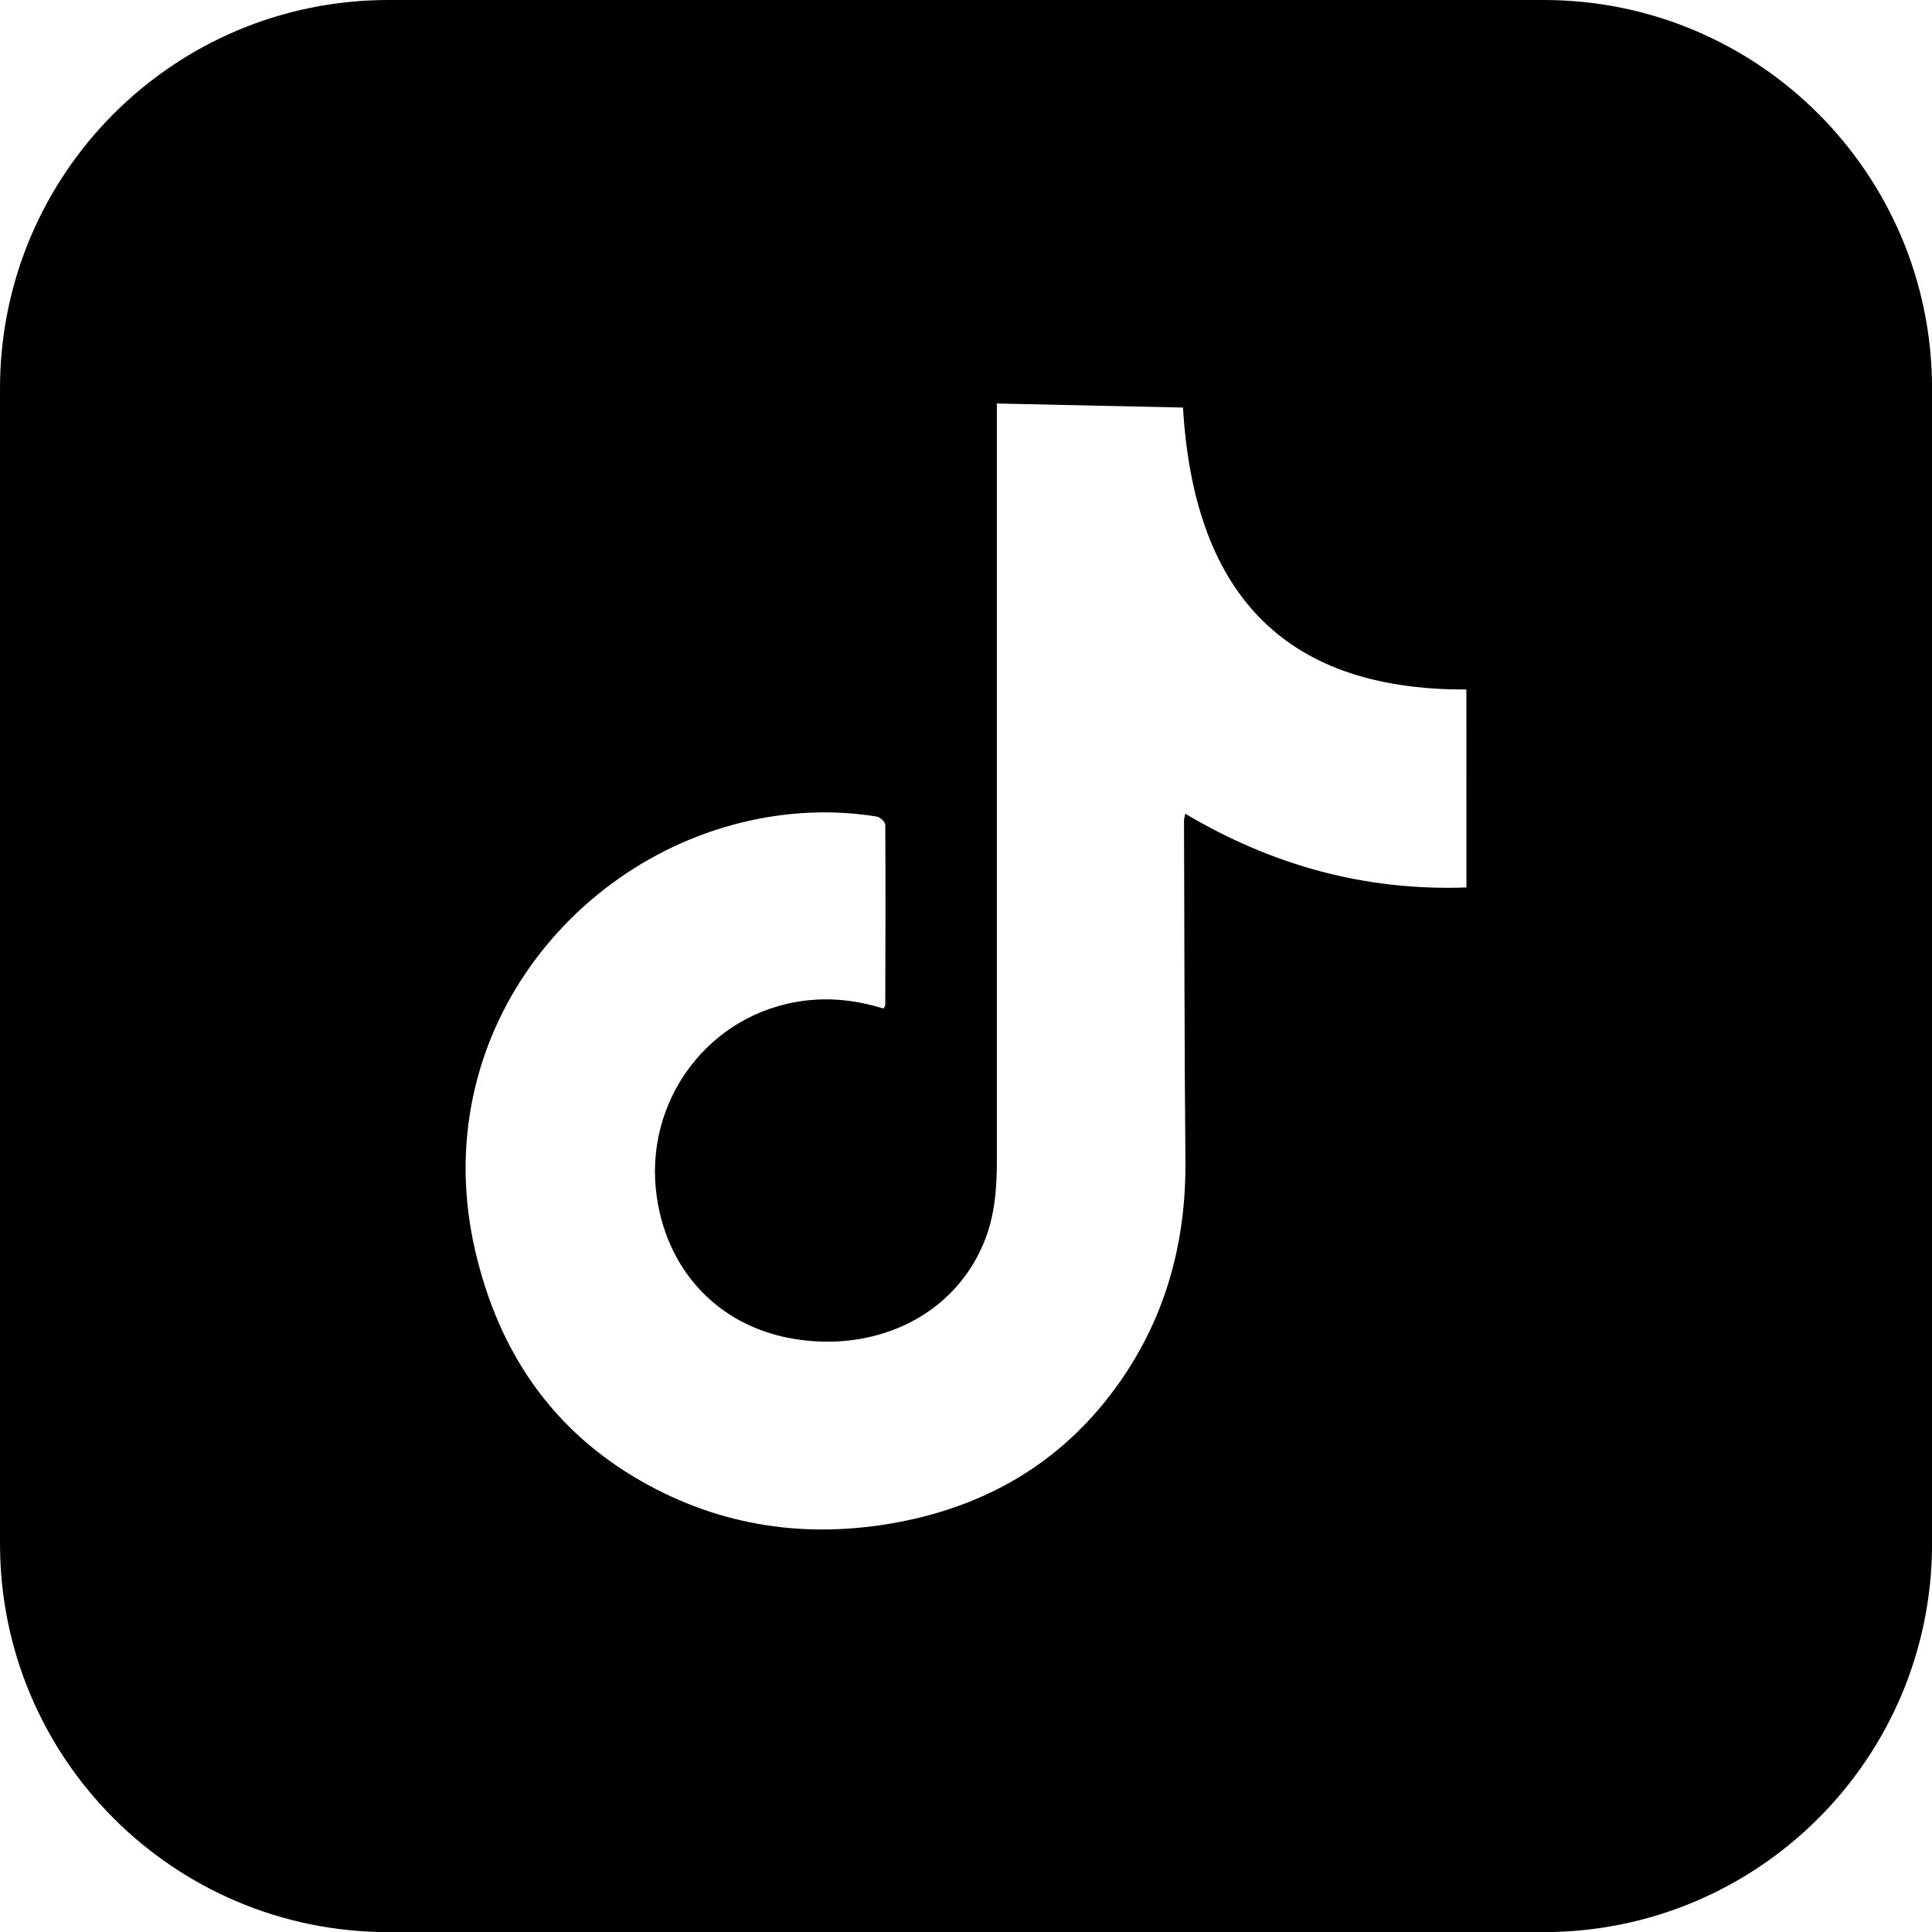
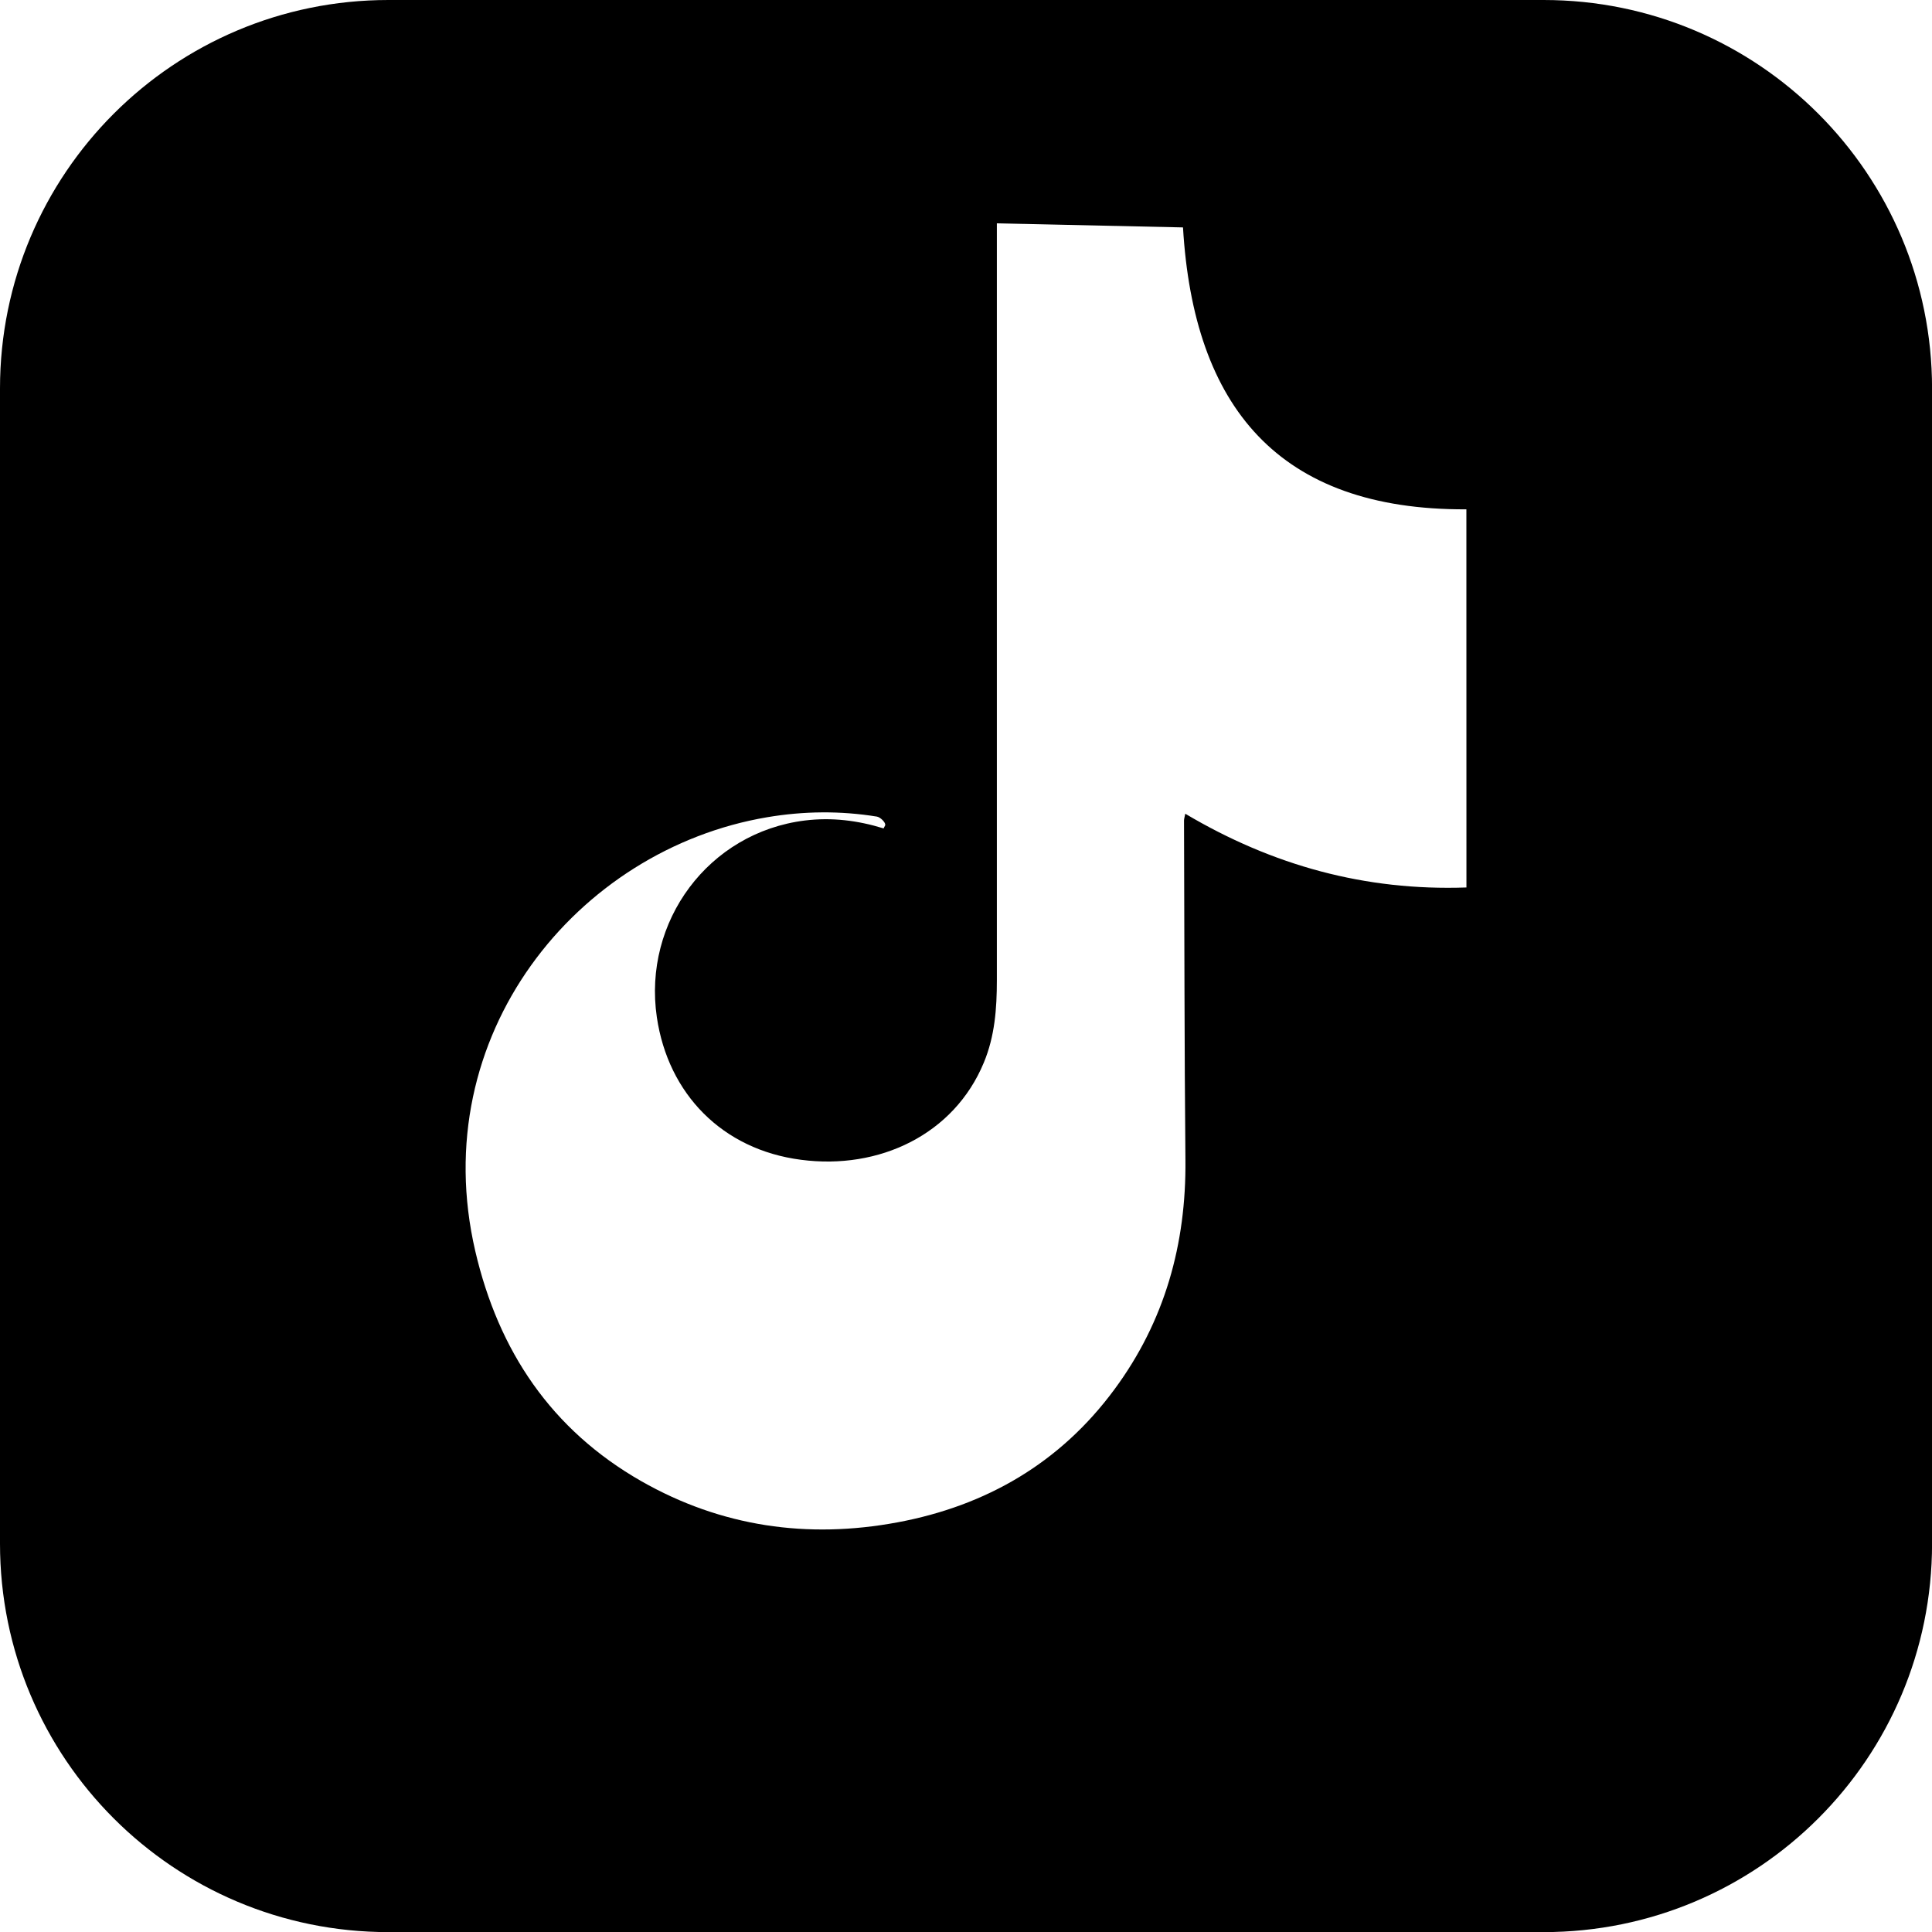
<svg xmlns="http://www.w3.org/2000/svg" version="1.1" id="Layer_1" x="0px" y="0px" width="34.211px" height="34.213px" viewBox="0 0 34.211 34.213" enable-background="new 0 0 34.211 34.213" xml:space="preserve">
-   <path d="M27.333,0H6.878C3.077,0,0,3.078,0,6.879v20.455c0,3.802,3.077,6.879,6.878,6.879h20.455c3.801,0,6.879-3.077,6.879-6.879  V6.879C34.211,3.078,31.135,0,27.333,0z M25.967,15.715c-1.791,0.063-3.434-0.389-4.979-1.306c-0.011,0.06-0.022,0.091-0.022,0.122  c0.008,2.001,0.006,4.003,0.025,6.004c0.016,1.495-0.367,2.864-1.258,4.069c-0.958,1.299-2.268,2.06-3.84,2.353  c-1.593,0.297-3.121,0.078-4.537-0.729c-1.593-0.91-2.528-2.304-2.94-4.074c-0.886-3.813,1.794-7.114,5.17-7.683  c0.646-0.109,1.295-0.116,1.942-0.011c0.058,0.01,0.148,0.095,0.148,0.145c0.007,1.063,0.003,2.127,0,3.19  c0,0.014-0.011,0.023-0.03,0.064c-0.46-0.142-0.919-0.198-1.393-0.14c-1.707,0.212-2.871,1.788-2.622,3.483  c0.2,1.359,1.16,2.345,2.553,2.525c1.383,0.182,2.708-0.446,3.236-1.718c0.196-0.469,0.232-0.961,0.232-1.46  c0-4.359,0-8.719,0-13.078c0-0.097,0-0.193,0-0.326c1.114,0.024,2.208,0.049,3.296,0.072c0.188,3.174,1.686,5.008,5.018,4.992  C25.967,13.39,25.967,14.54,25.967,15.715z" />
+   <path d="M27.333,0H6.878C3.077,0,0,3.078,0,6.879v20.455c0,3.802,3.077,6.879,6.878,6.879h20.455c3.801,0,6.879-3.077,6.879-6.879  V6.879C34.211,3.078,31.135,0,27.333,0z M25.967,15.715c-1.791,0.063-3.434-0.389-4.979-1.306c-0.011,0.06-0.022,0.091-0.022,0.122  c0.008,2.001,0.006,4.003,0.025,6.004c0.016,1.495-0.367,2.864-1.258,4.069c-0.958,1.299-2.268,2.06-3.84,2.353  c-1.593,0.297-3.121,0.078-4.537-0.729c-1.593-0.91-2.528-2.304-2.94-4.074c-0.886-3.813,1.794-7.114,5.17-7.683  c0.646-0.109,1.295-0.116,1.942-0.011c0.058,0.01,0.148,0.095,0.148,0.145c0,0.014-0.011,0.023-0.03,0.064c-0.46-0.142-0.919-0.198-1.393-0.14c-1.707,0.212-2.871,1.788-2.622,3.483  c0.2,1.359,1.16,2.345,2.553,2.525c1.383,0.182,2.708-0.446,3.236-1.718c0.196-0.469,0.232-0.961,0.232-1.46  c0-4.359,0-8.719,0-13.078c0-0.097,0-0.193,0-0.326c1.114,0.024,2.208,0.049,3.296,0.072c0.188,3.174,1.686,5.008,5.018,4.992  C25.967,13.39,25.967,14.54,25.967,15.715z" />
</svg>